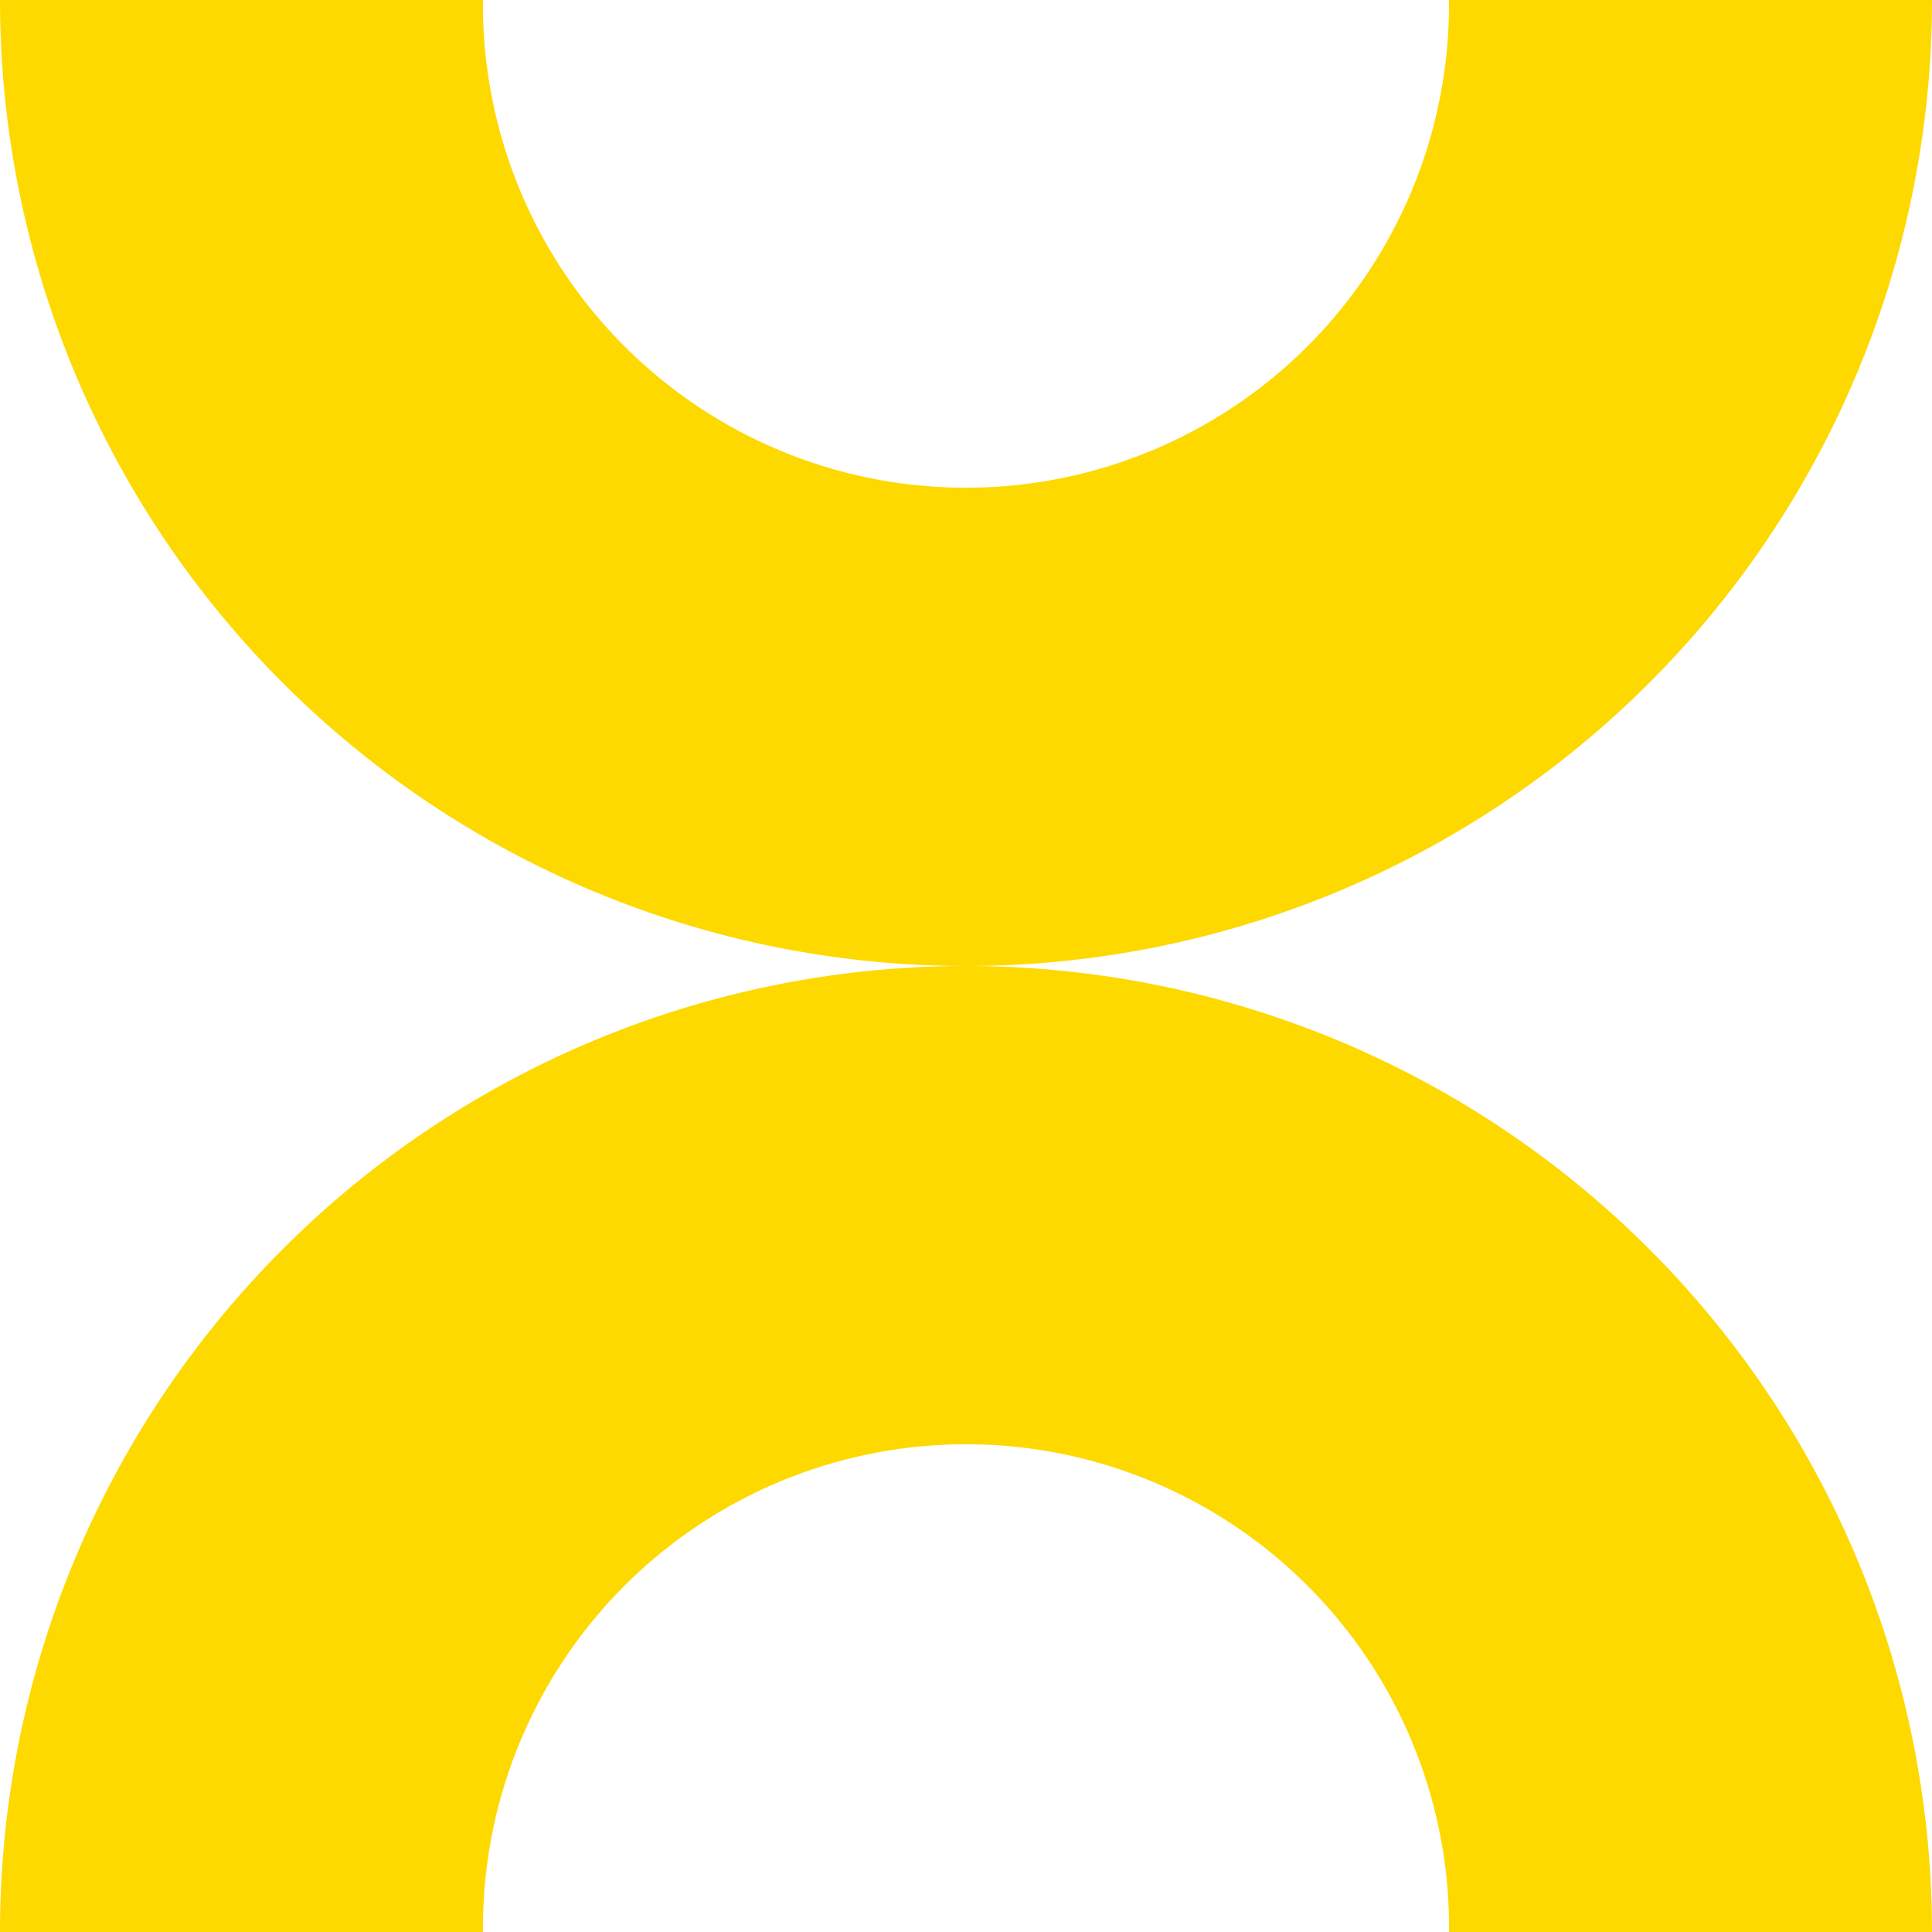
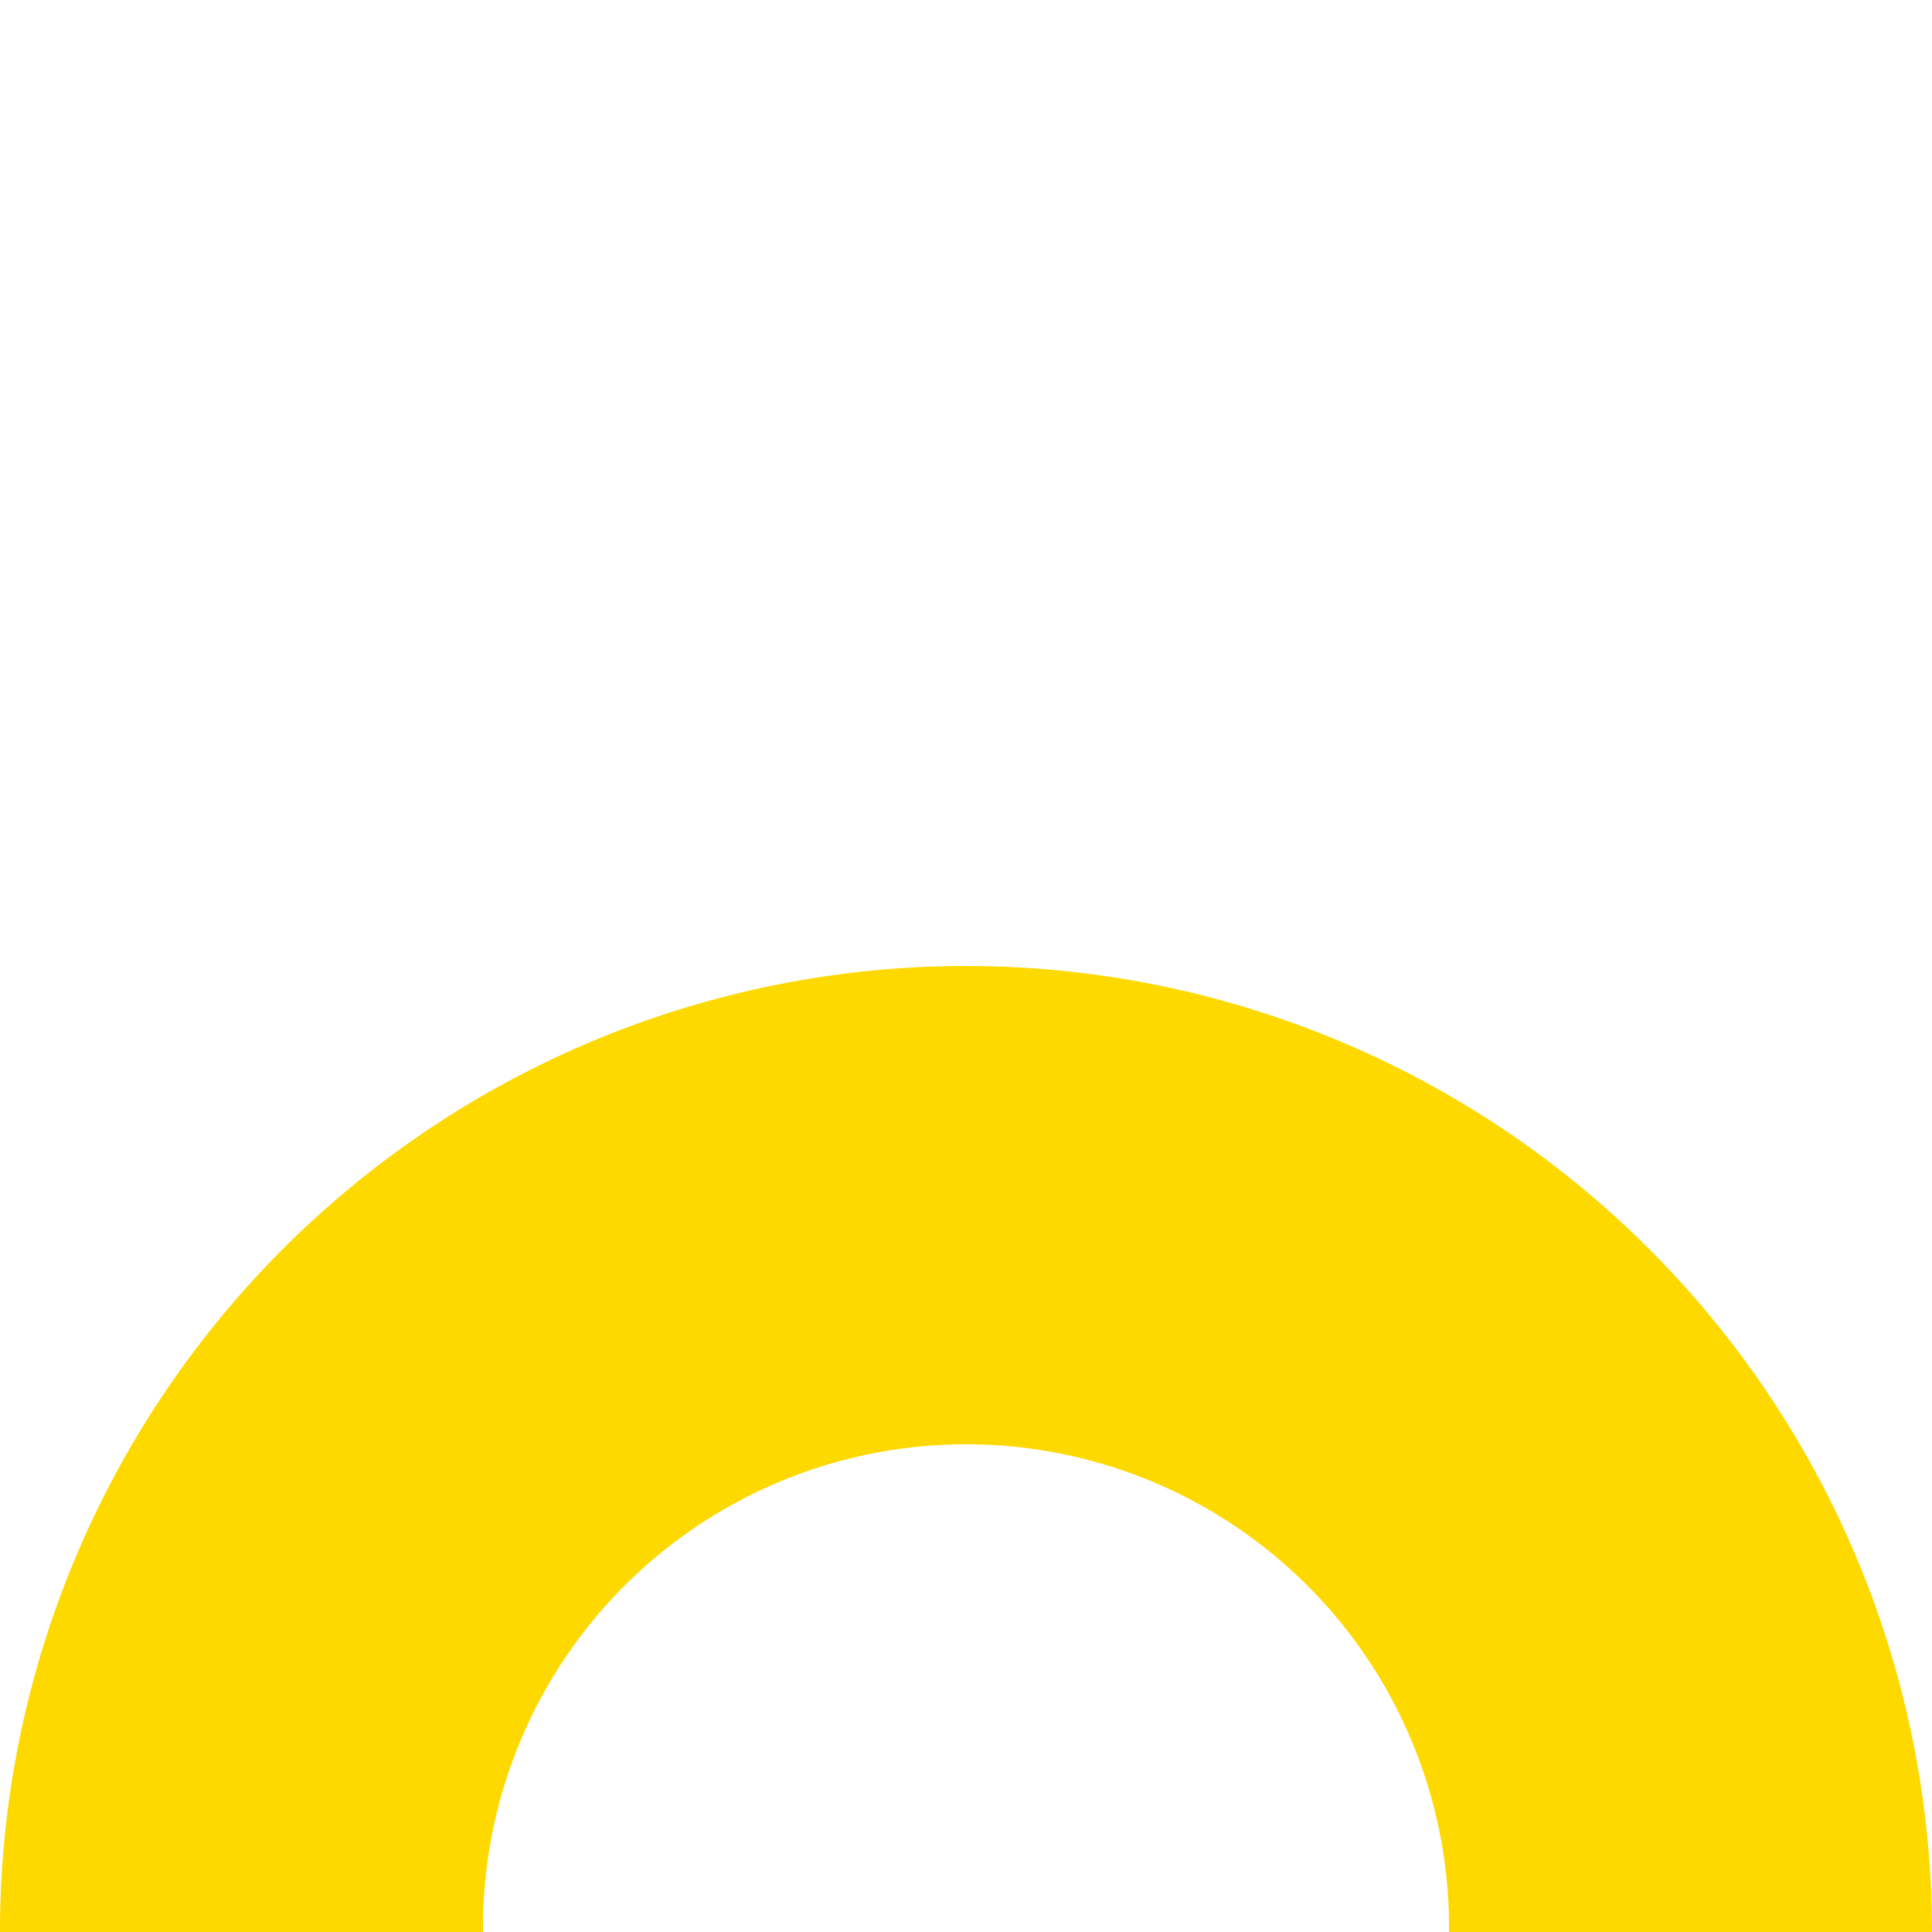
<svg xmlns="http://www.w3.org/2000/svg" width="42.334" height="42.334" viewBox="0 0 42.334 42.334">
  <g id="icon2y" transform="translate(-0.001 0)">
    <g id="Group_24" data-name="Group 24" transform="translate(0.001 0)">
      <path id="Path_374" data-name="Path 374" d="M329.056,168.953H318.472a21.167,21.167,0,1,1,42.334,0H350.223a10.584,10.584,0,1,0-21.167,0" transform="translate(-318.472 -126.619)" fill="#fed900" />
-       <path id="Path_375" data-name="Path 375" d="M350.222,110.322h10.584a21.167,21.167,0,1,1-42.334,0h10.583a10.584,10.584,0,1,0,21.167,0" transform="translate(-318.472 -110.322)" fill="#fed900" />
    </g>
  </g>
</svg>